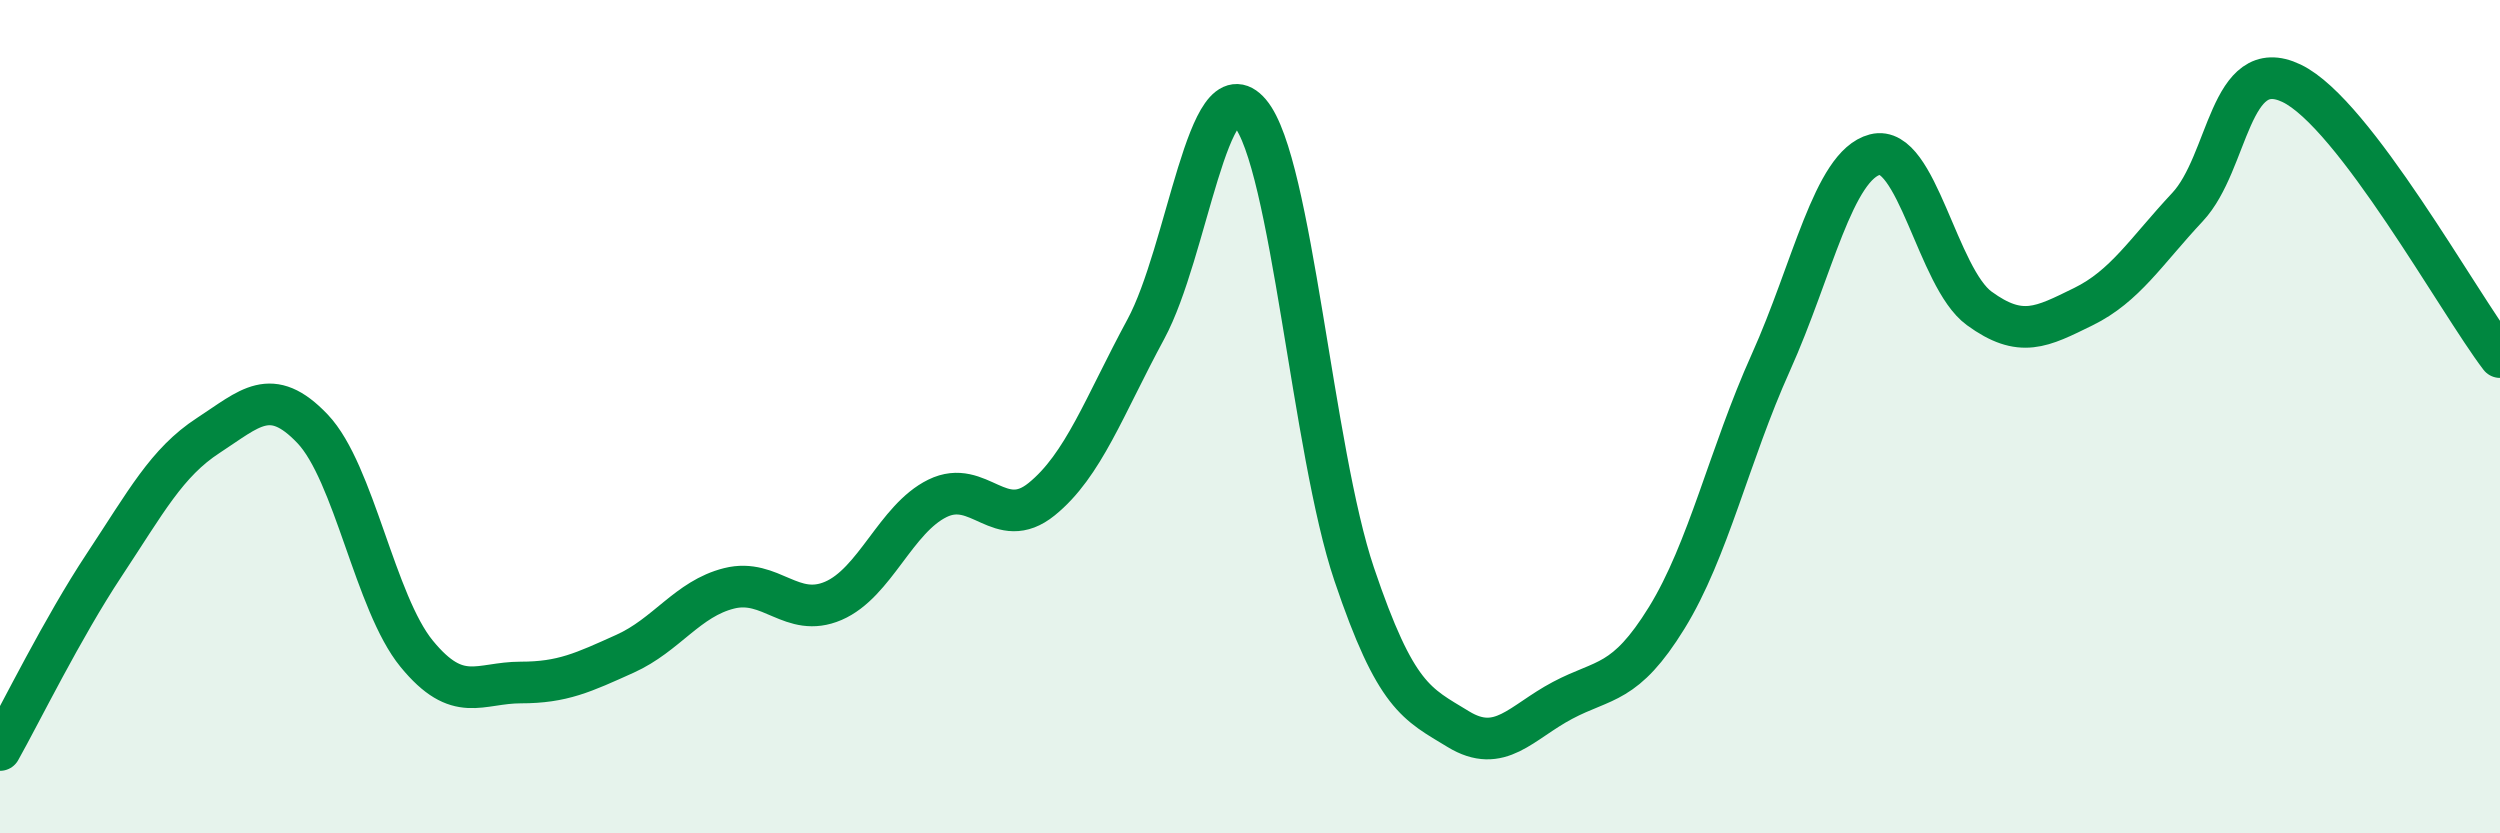
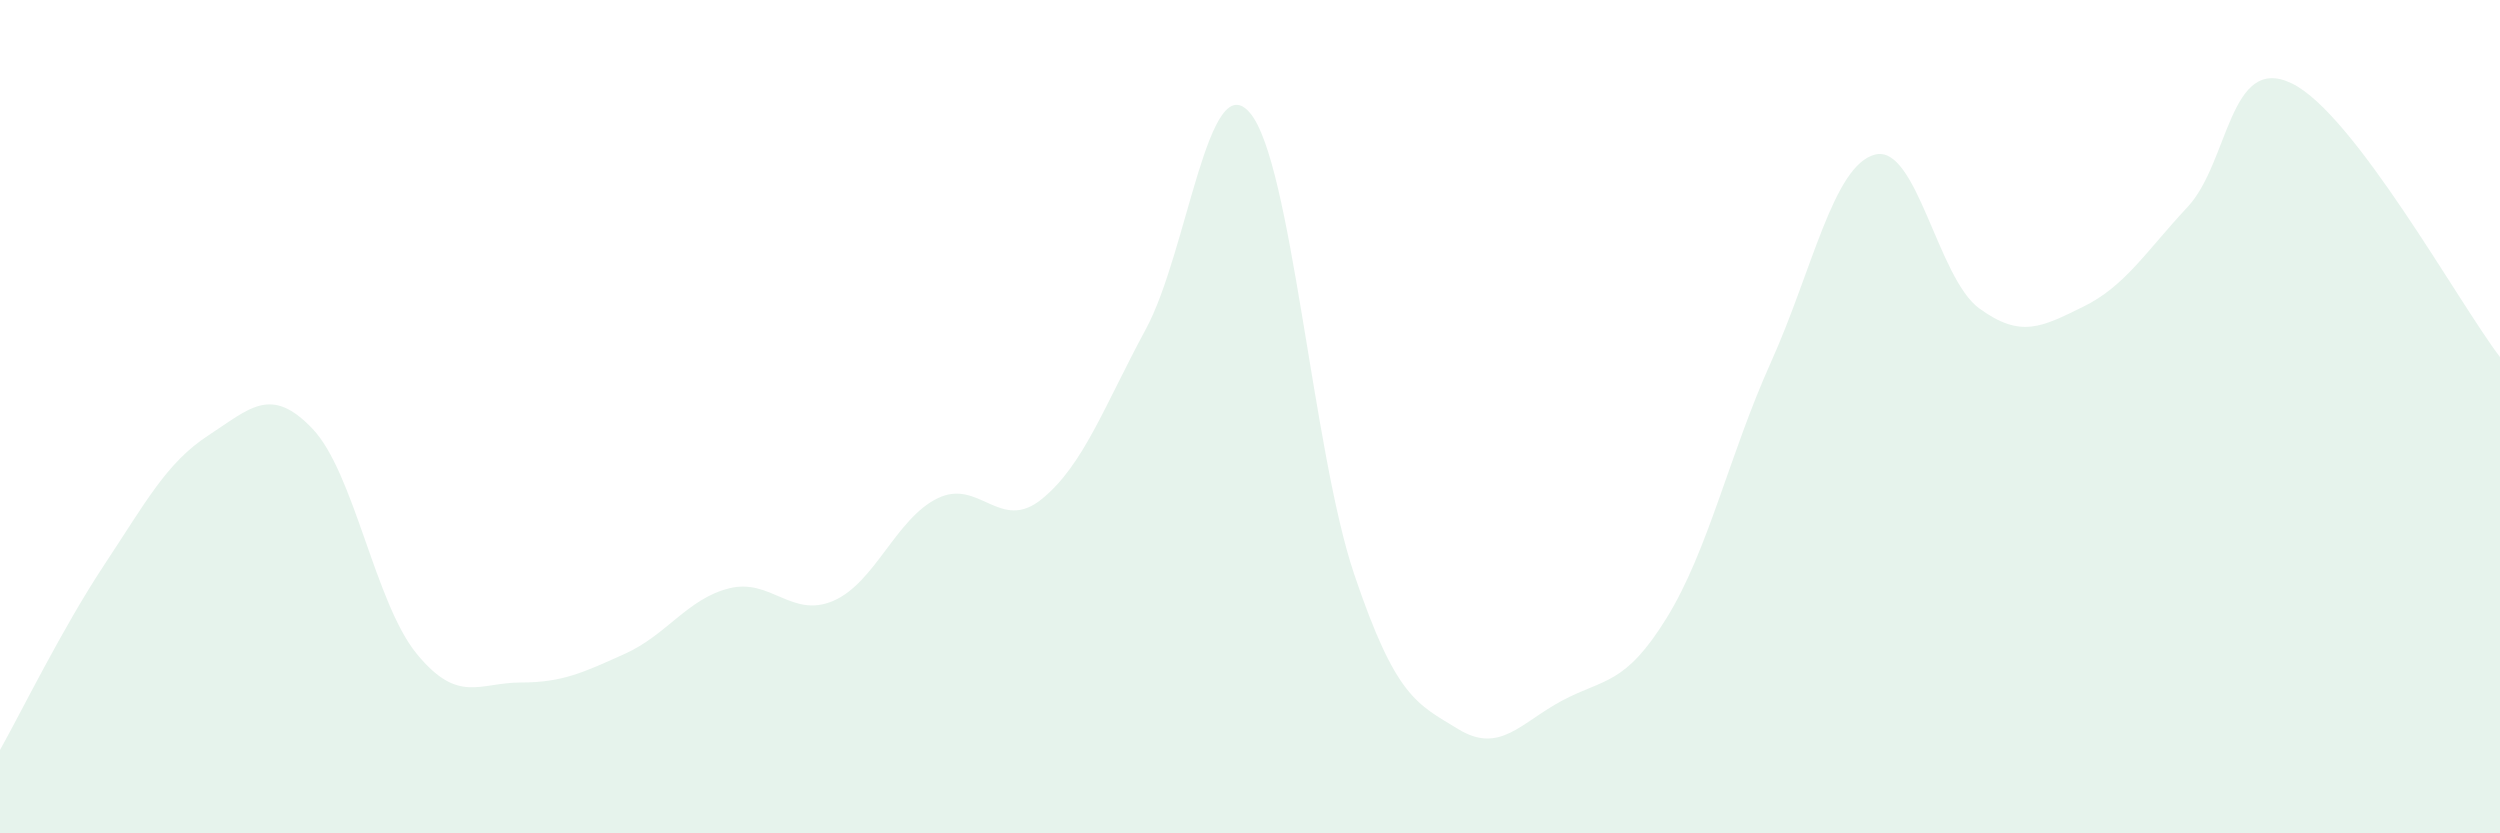
<svg xmlns="http://www.w3.org/2000/svg" width="60" height="20" viewBox="0 0 60 20">
  <path d="M 0,18 C 0.5,17.11 1.5,15.07 2.5,13.56 C 3.5,12.05 4,11.1 5,10.45 C 6,9.8 6.5,9.24 7.5,10.29 C 8.5,11.34 9,14.47 10,15.69 C 11,16.91 11.5,16.38 12.5,16.38 C 13.5,16.38 14,16.14 15,15.69 C 16,15.24 16.5,14.37 17.5,14.12 C 18.5,13.87 19,14.85 20,14.42 C 21,13.99 21.5,12.45 22.5,11.96 C 23.5,11.47 24,12.79 25,11.98 C 26,11.17 26.5,9.75 27.5,7.9 C 28.5,6.05 29,1.53 30,2.71 C 31,3.89 31.5,10.82 32.5,13.78 C 33.5,16.74 34,16.89 35,17.5 C 36,18.11 36.5,17.34 37.5,16.81 C 38.5,16.28 39,16.45 40,14.83 C 41,13.21 41.5,10.92 42.5,8.7 C 43.5,6.48 44,3.97 45,3.71 C 46,3.45 46.5,6.67 47.5,7.4 C 48.5,8.13 49,7.85 50,7.36 C 51,6.87 51.5,6.04 52.5,4.97 C 53.5,3.9 53.5,1.28 55,2 C 56.5,2.72 59,7.26 60,8.57L60 20L0 20Z" fill="#008740" opacity="0.1" stroke-linecap="round" stroke-linejoin="round" />
-   <path d="M 0,18 C 0.5,17.11 1.5,15.07 2.5,13.56 C 3.5,12.05 4,11.1 5,10.45 C 6,9.8 6.5,9.24 7.5,10.29 C 8.5,11.34 9,14.47 10,15.69 C 11,16.91 11.5,16.38 12.5,16.38 C 13.5,16.38 14,16.14 15,15.69 C 16,15.24 16.5,14.37 17.5,14.12 C 18.5,13.87 19,14.85 20,14.42 C 21,13.99 21.5,12.45 22.5,11.96 C 23.5,11.47 24,12.79 25,11.98 C 26,11.17 26.5,9.75 27.5,7.9 C 28.5,6.05 29,1.53 30,2.71 C 31,3.89 31.5,10.82 32.5,13.78 C 33.5,16.74 34,16.89 35,17.5 C 36,18.11 36.5,17.34 37.5,16.81 C 38.5,16.28 39,16.45 40,14.83 C 41,13.21 41.5,10.92 42.5,8.7 C 43.5,6.48 44,3.97 45,3.71 C 46,3.45 46.5,6.67 47.5,7.4 C 48.5,8.13 49,7.85 50,7.36 C 51,6.87 51.5,6.04 52.5,4.97 C 53.5,3.9 53.5,1.28 55,2 C 56.5,2.72 59,7.26 60,8.57" stroke="#008740" stroke-width="1" fill="none" stroke-linecap="round" stroke-linejoin="round" />
</svg>